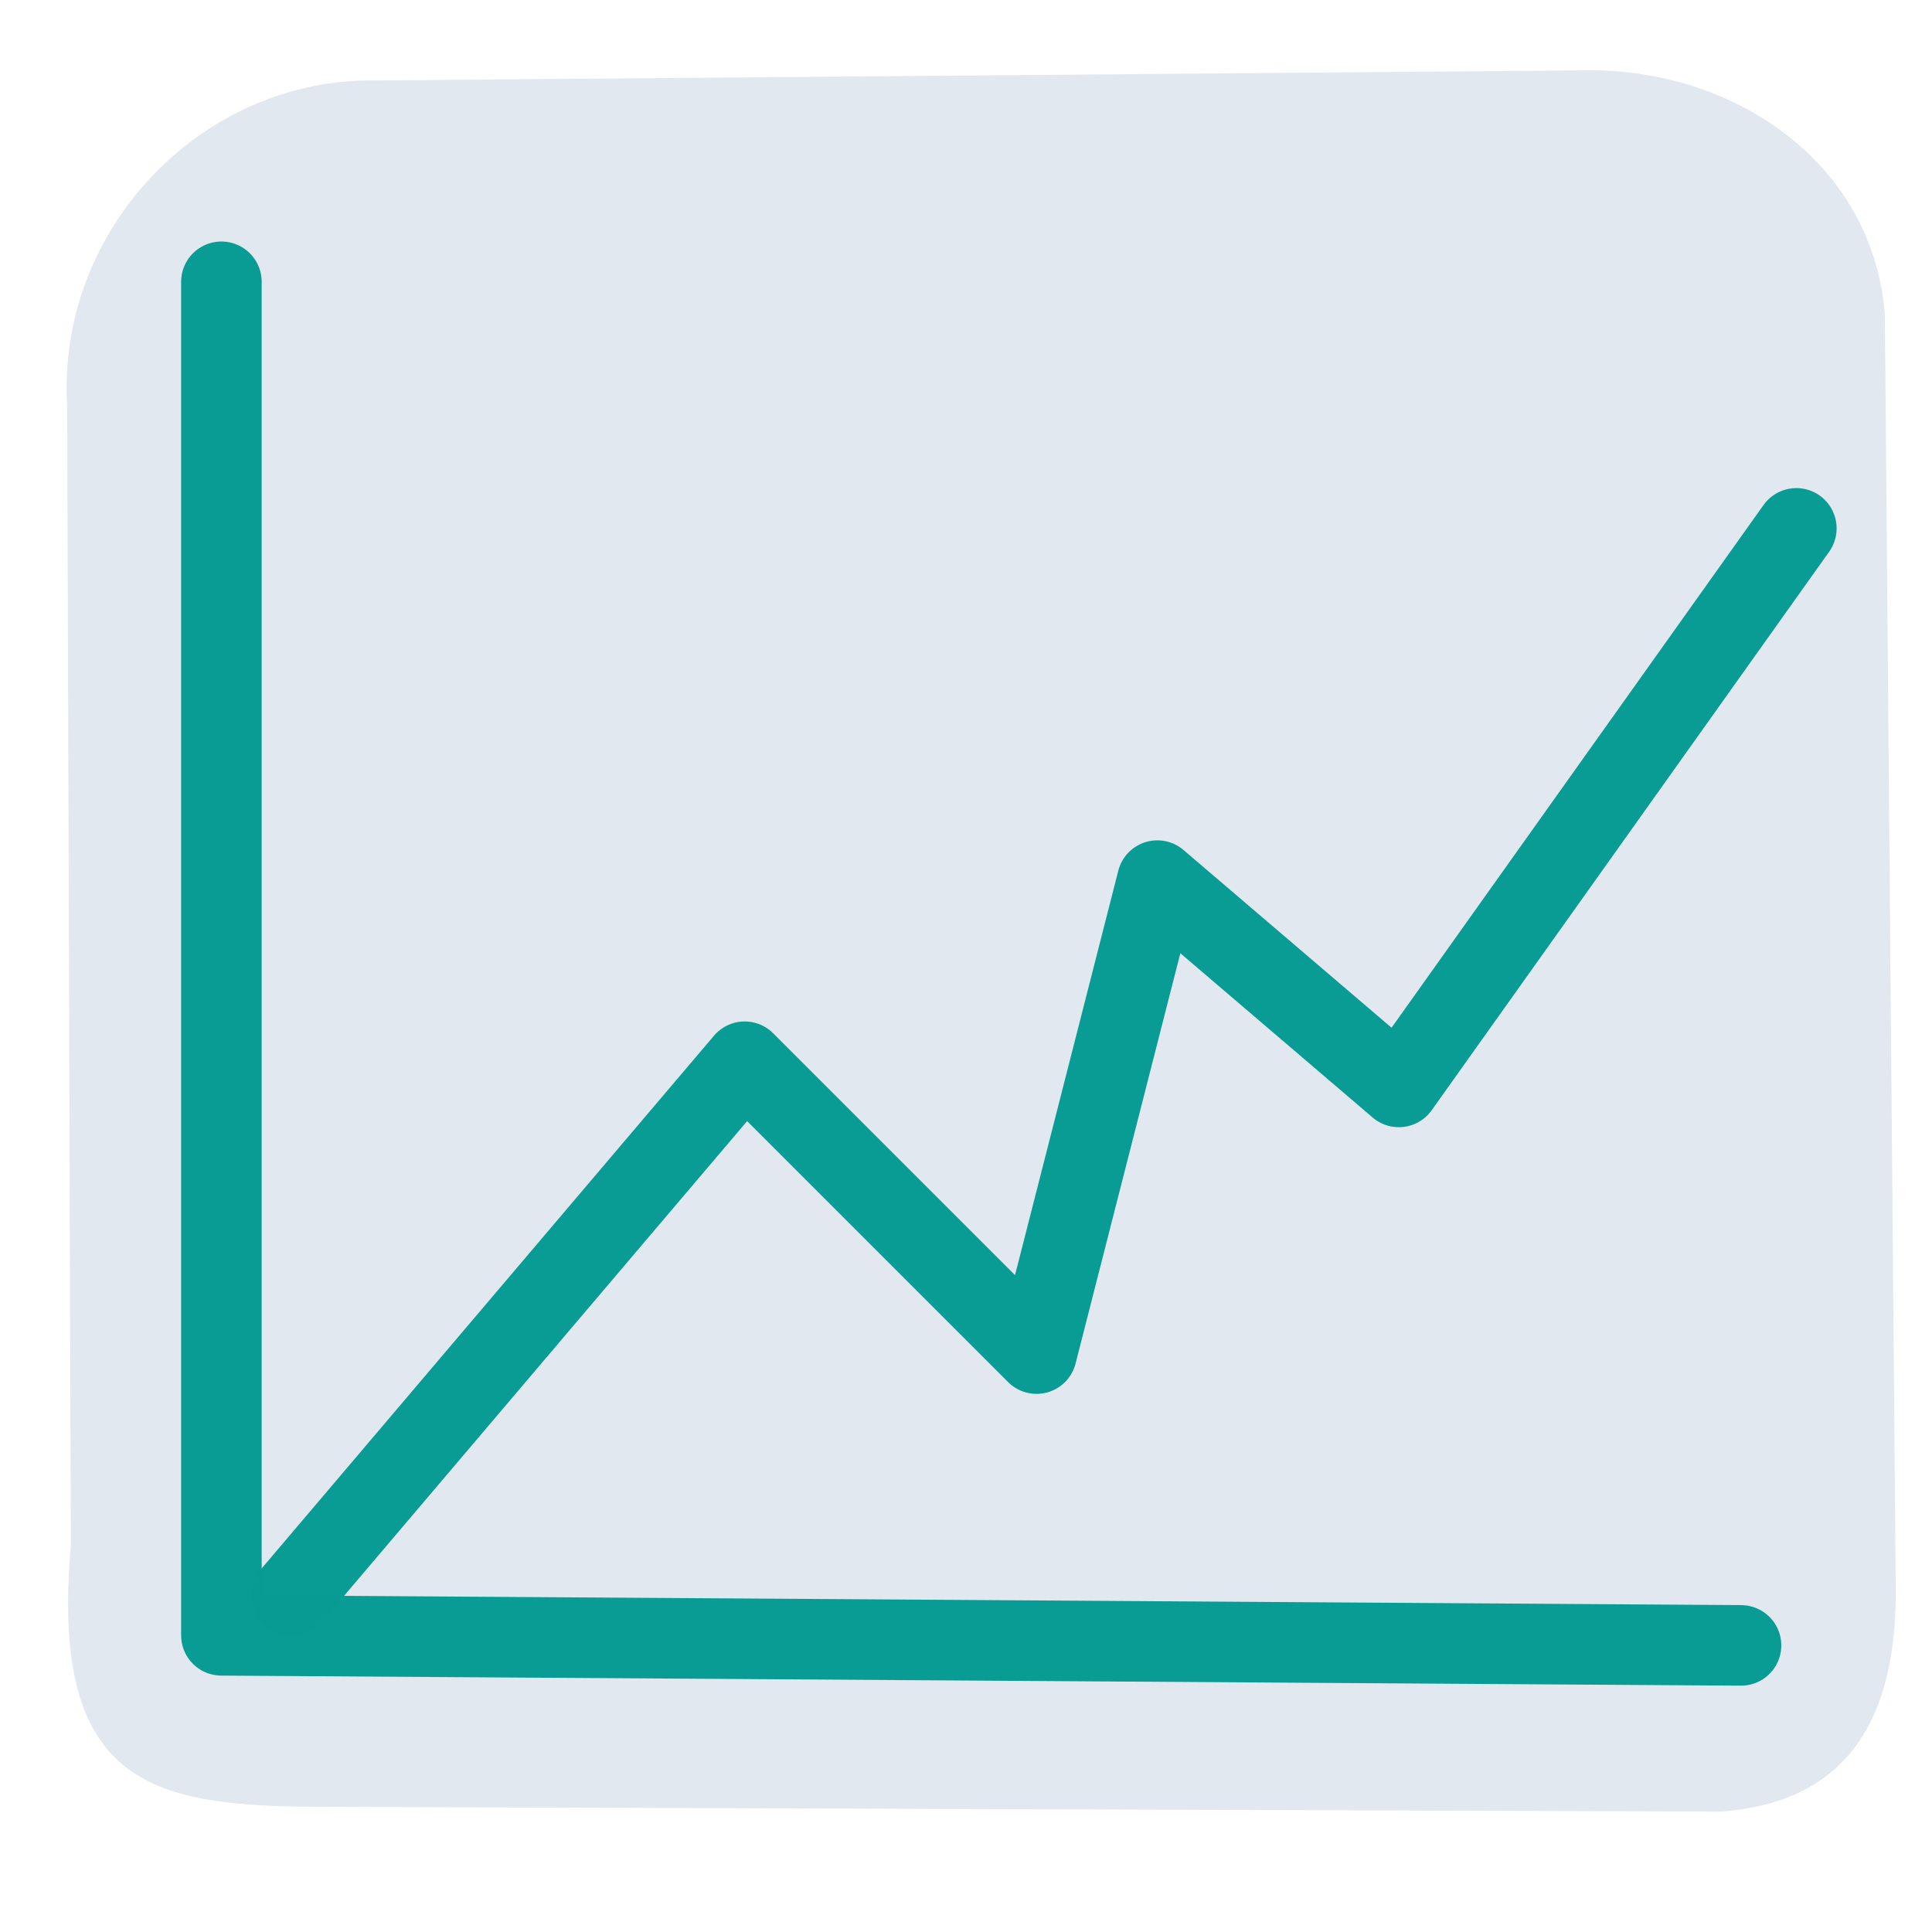
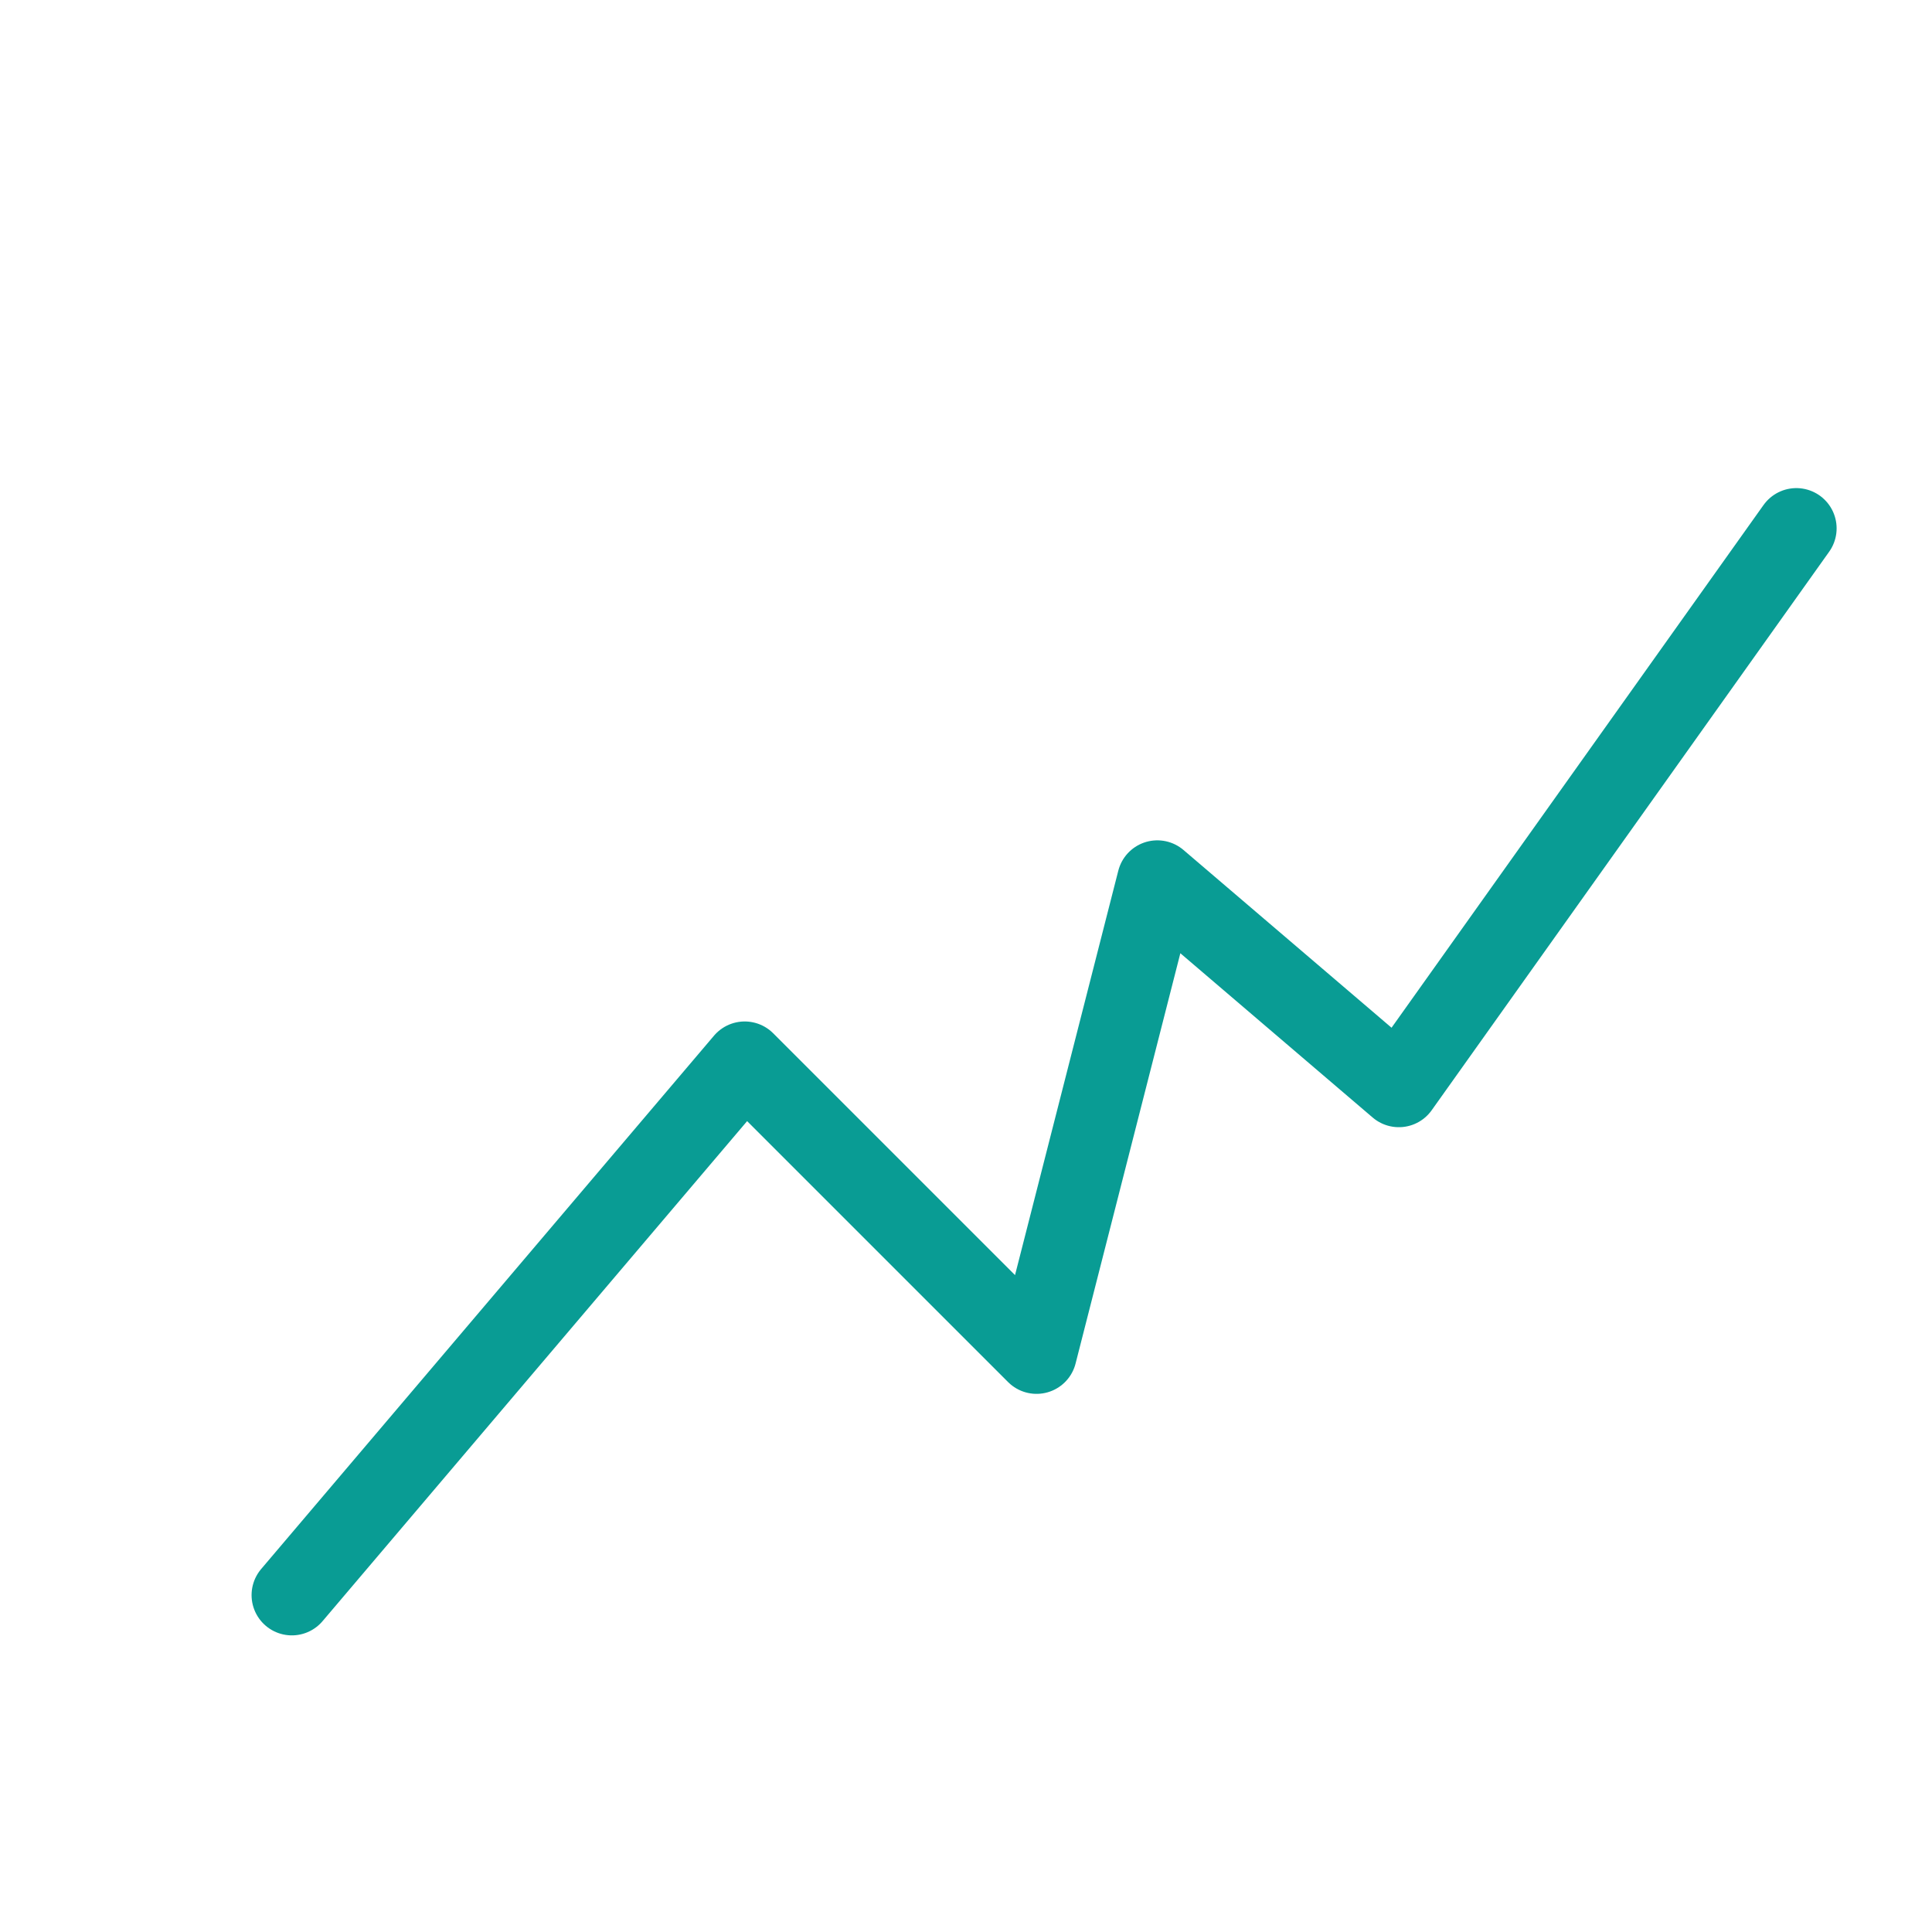
<svg xmlns="http://www.w3.org/2000/svg" xmlns:ns1="http://sodipodi.sourceforge.net/DTD/sodipodi-0.dtd" xmlns:ns2="http://www.inkscape.org/namespaces/inkscape" version="1.1" id="svg4049" width="45.333" height="45.333" viewBox="0 0 45.333 45.333" ns1:docname="graphbutton.svg" ns2:version="1.2.1 (9c6d41e410, 2022-07-14)">
  <defs id="defs4053" />
  <ns1:namedview id="namedview4051" pagecolor="#ffffff" bordercolor="none" borderopacity="0.25" ns2:showpageshadow="2" ns2:pageopacity="0.0" ns2:pagecheckerboard="0" ns2:deskcolor="#d1d1d1" showgrid="false" ns2:zoom="8.4696837" ns2:cx="23.436531" ns2:cy="22.669087" ns2:window-width="1366" ns2:window-height="697" ns2:window-x="-8" ns2:window-y="-8" ns2:window-maximized="1" ns2:current-layer="g4055" />
  <g ns2:groupmode="layer" ns2:label="Image" id="g4055">
-     <path style="opacity:0.99;fill:#e2e8f0;stroke:none;stroke-width:1.134;stroke-linecap:round;stroke-linejoin:round;stroke-dasharray:none;paint-order:stroke fill markers" d="M 1.576,9.528 C 1.325,5.395 4.728,1.817 8.827,1.888 L 37.403,1.649 c 3.381,0.041 6.545,2.209 6.824,5.73 l 0.256,30.003 c -0.01,2.802 -1.01,4.904 -4.117,5.126 L 7.377,42.395 C 3.528,42.368 1.171,41.857 1.662,36.268 Z" id="path1079" ns1:nodetypes="ccccccccc" />
-     <path style="opacity:0.99;fill:none;stroke:#089b93;stroke-width:1.89;stroke-linecap:round;stroke-linejoin:round;paint-order:stroke fill markers;stroke-dasharray:none" d="M 5.195,6.612 V 38.372 L 40.852,38.608" id="path4176" />
    <path style="opacity:0.99;fill:none;stroke:#089b93;stroke-width:1.89;stroke-linecap:round;stroke-linejoin:round;stroke-dasharray:none;paint-order:stroke fill markers" d="m 6.848,37.428 10.626,-12.515 6.848,6.848 2.834,-11.098 5.667,4.841 9.327,-13.106" id="path4541" />
  </g>
</svg>